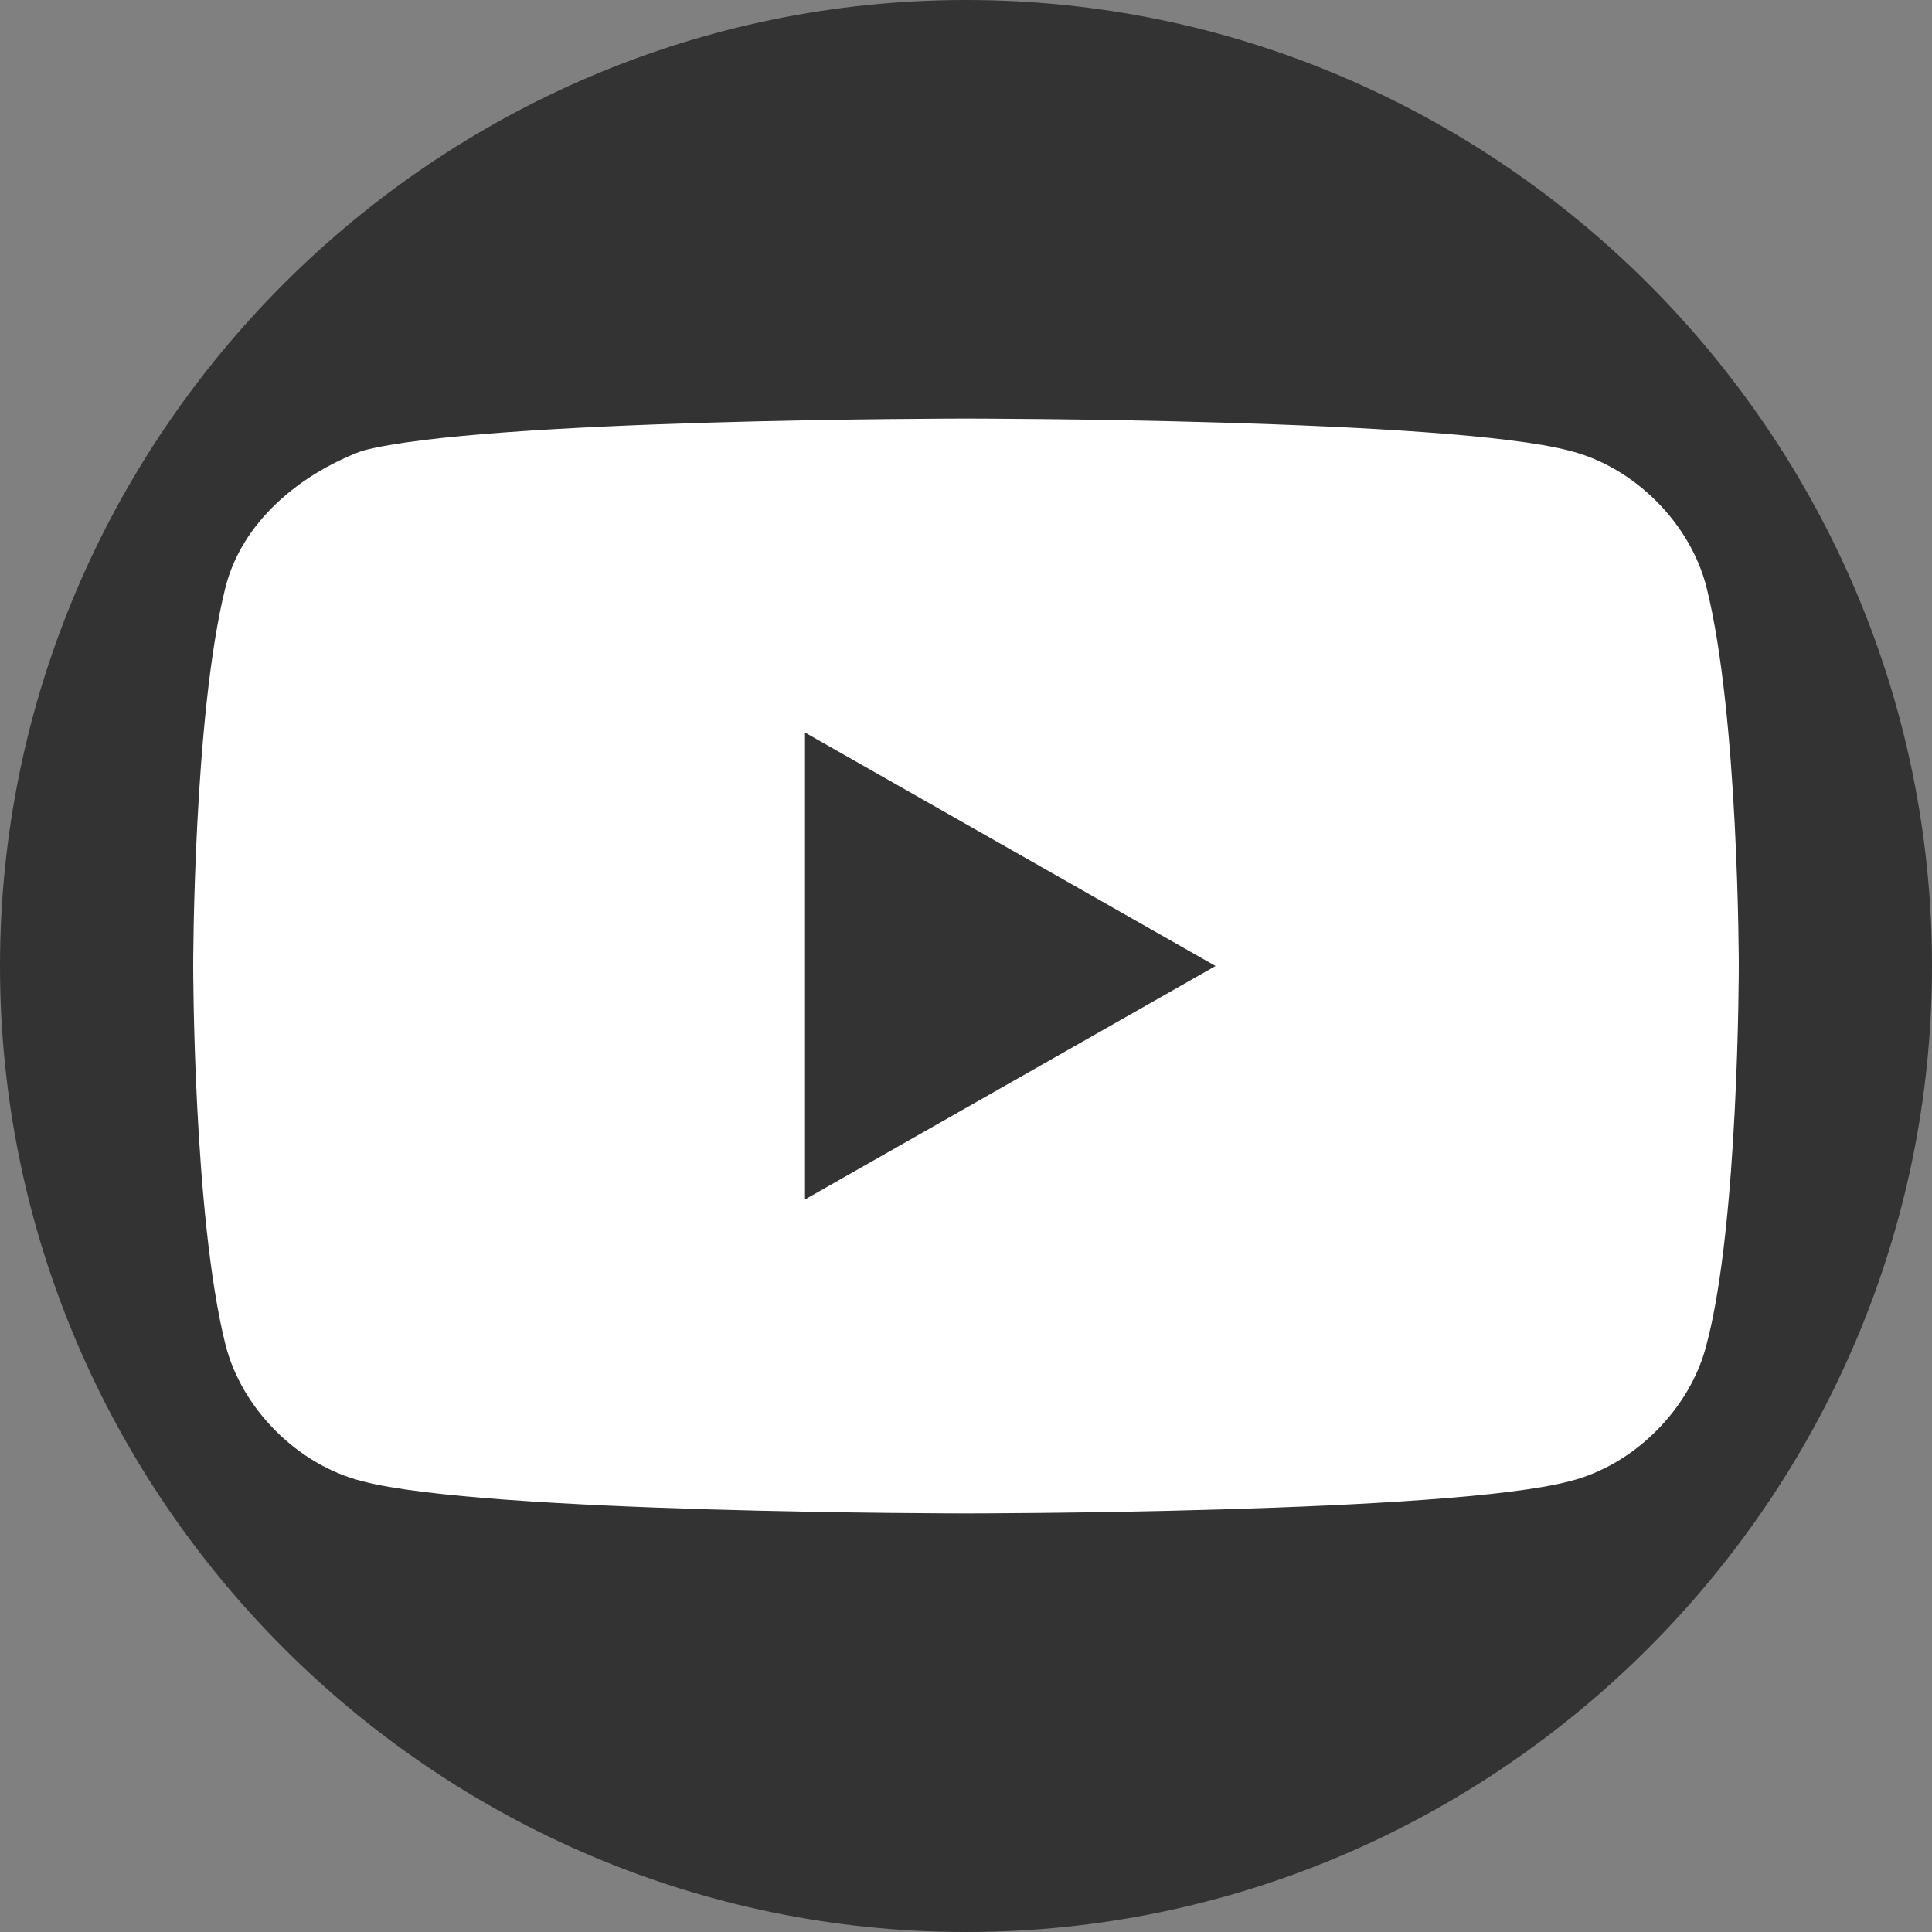
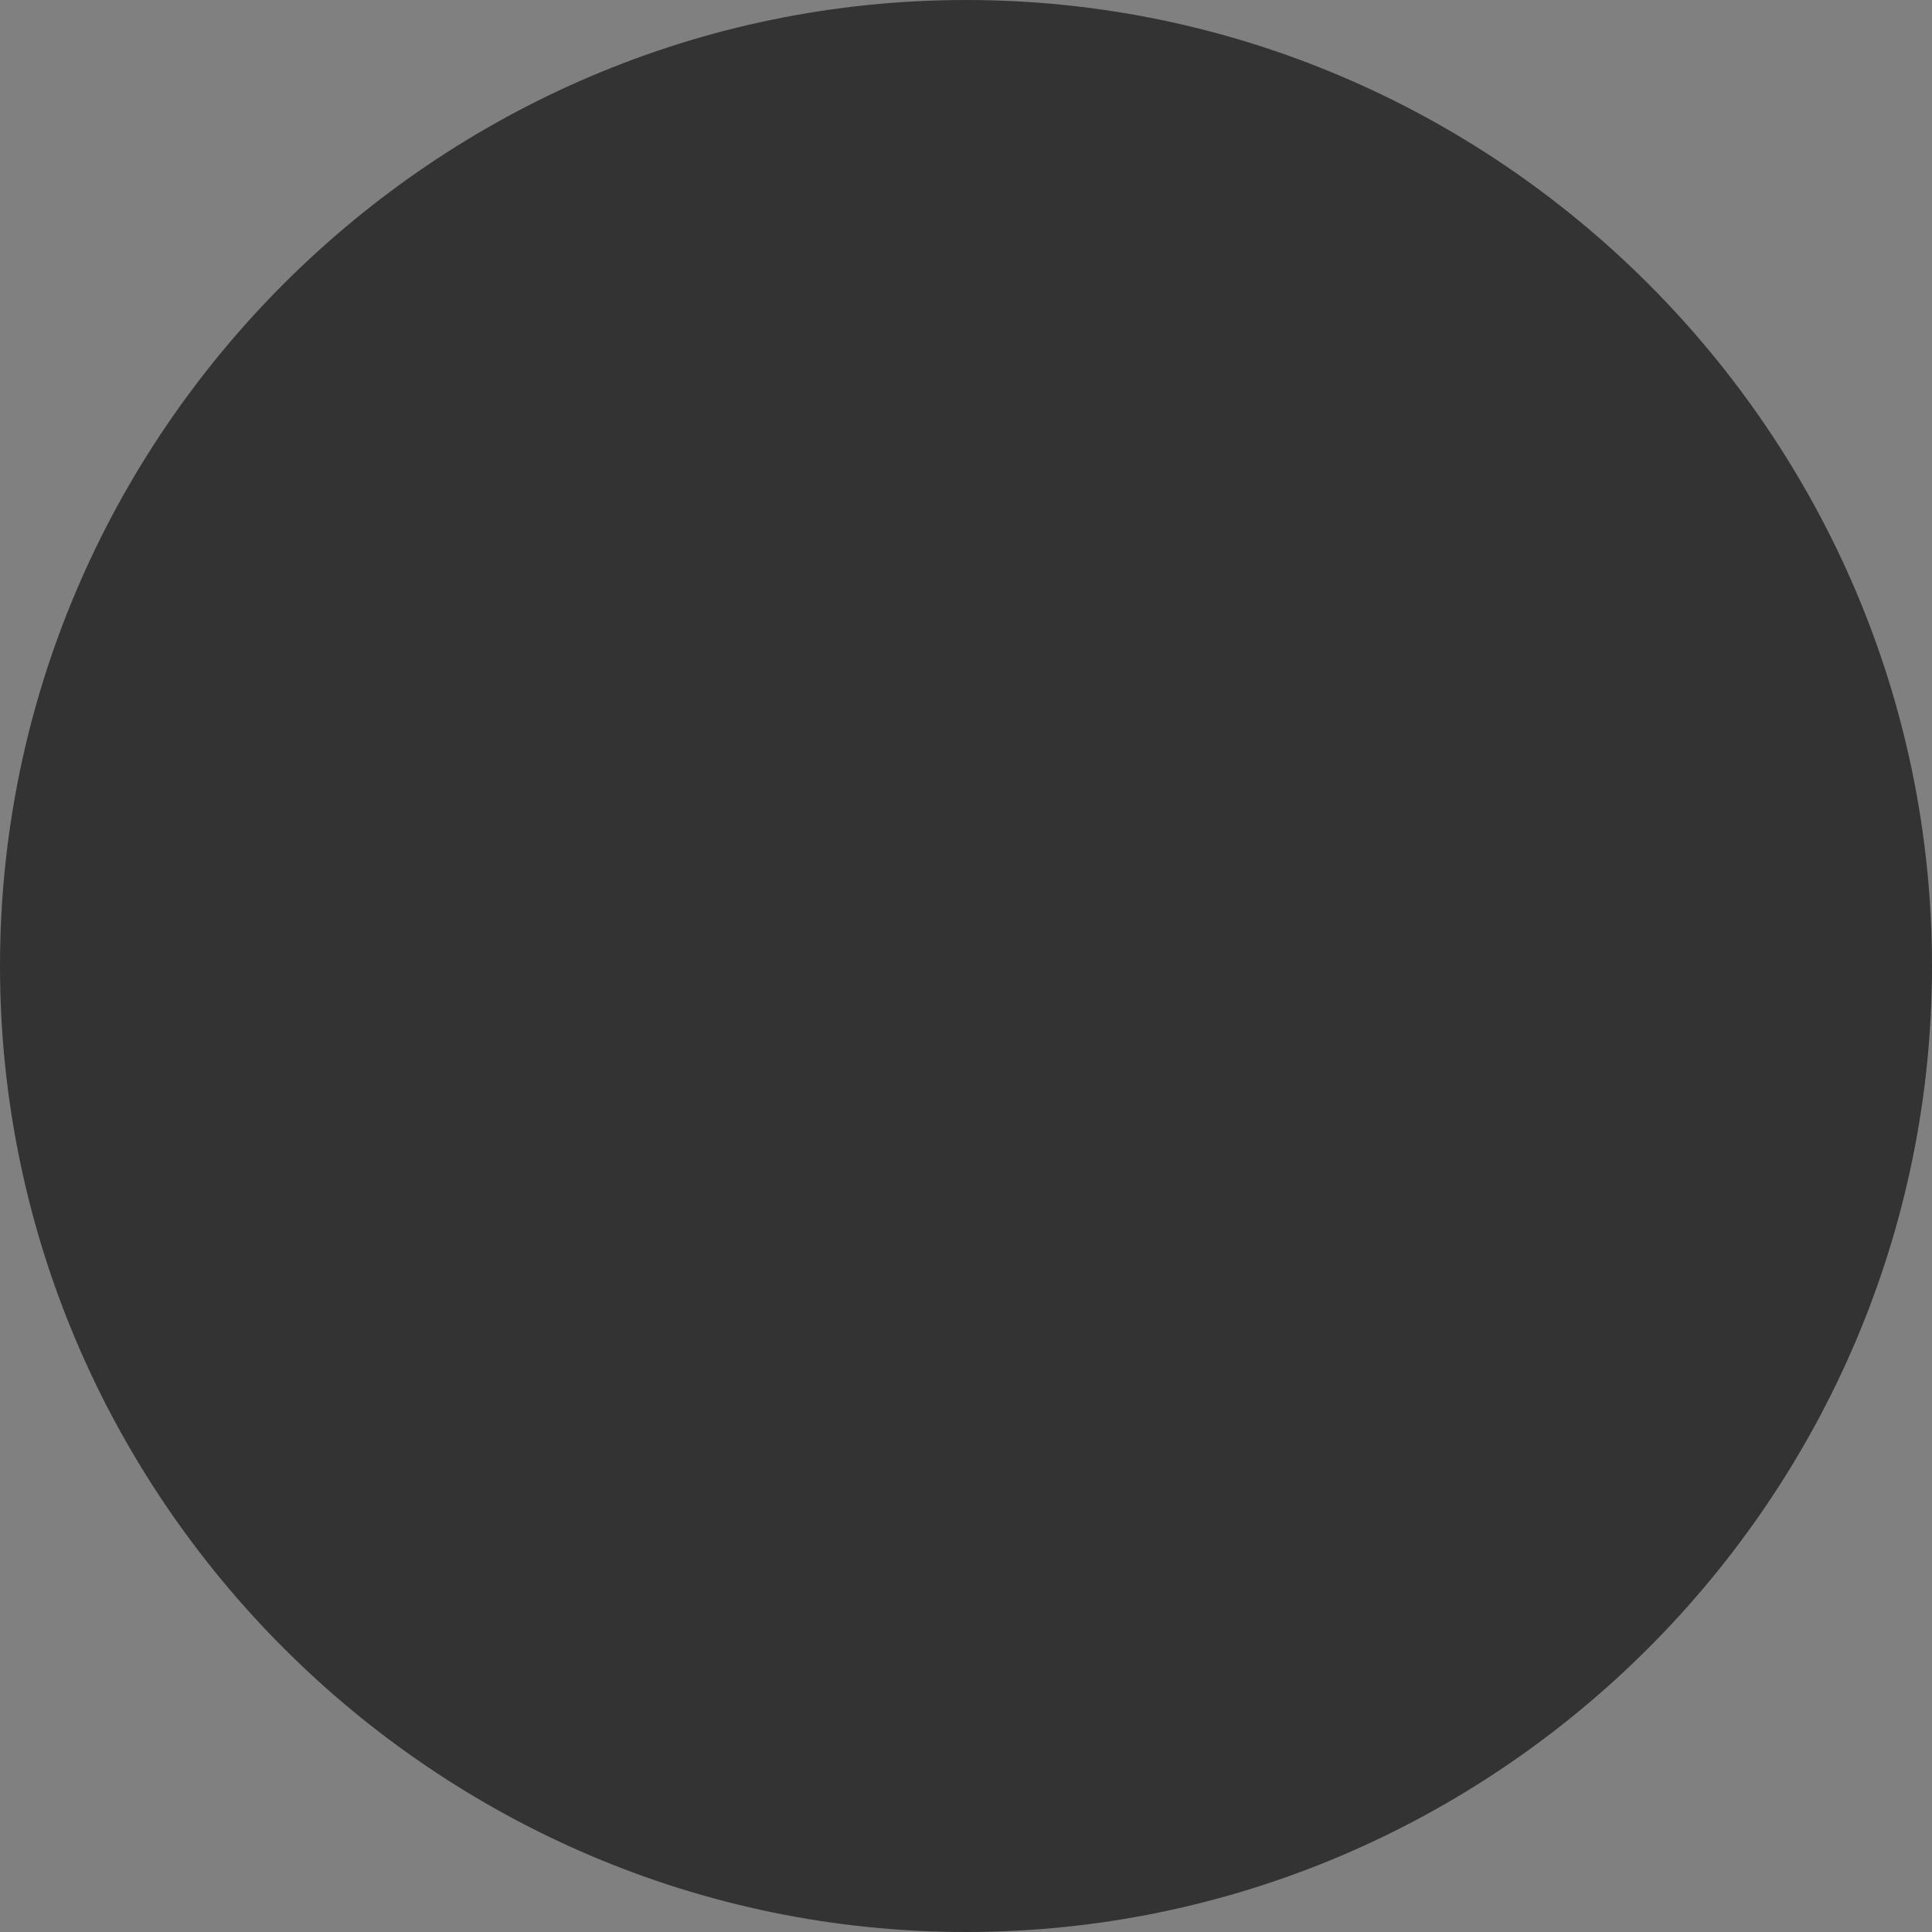
<svg xmlns="http://www.w3.org/2000/svg" version="1.1" id="Capa_1" x="0px" y="0px" width="24px" height="24px" viewBox="0 0 24 24" enable-background="new 0 0 24 24" xml:space="preserve">
  <rect x="0" y="0" width="24" height="24" fill="#808080" stroke="none" />
  <g id="XMLID_94_">
    <path id="XMLID_108_" fill="#333333" d="M12,24L12,24C5.4,24,0,18.6,0,12v0C0,5.4,5.4,0,12,0l0,0c6.6,0,12,5.4,12,12v0   C24,18.6,18.6,24,12,24z" />
    <g id="XMLID_95_">
-       <path id="XMLID_106_" fill="#FFFFFF" d="M21.2,7.3c-0.2-0.8-0.9-1.5-1.7-1.7C18,5.2,12,5.2,12,5.2s-6,0-7.5,0.4    C3.7,5.9,3,6.5,2.8,7.3C2.4,8.9,2.4,12,2.4,12s0,3.1,0.4,4.7c0.2,0.8,0.9,1.5,1.7,1.7C6,18.8,12,18.8,12,18.8s6,0,7.5-0.4    c0.8-0.2,1.5-0.9,1.7-1.7c0.4-1.5,0.4-4.7,0.4-4.7S21.6,8.9,21.2,7.3z" />
      <polygon id="XMLID_103_" fill="#333333" points="10,14.9 10,9.1 15.1,12   " />
    </g>
  </g>
</svg>